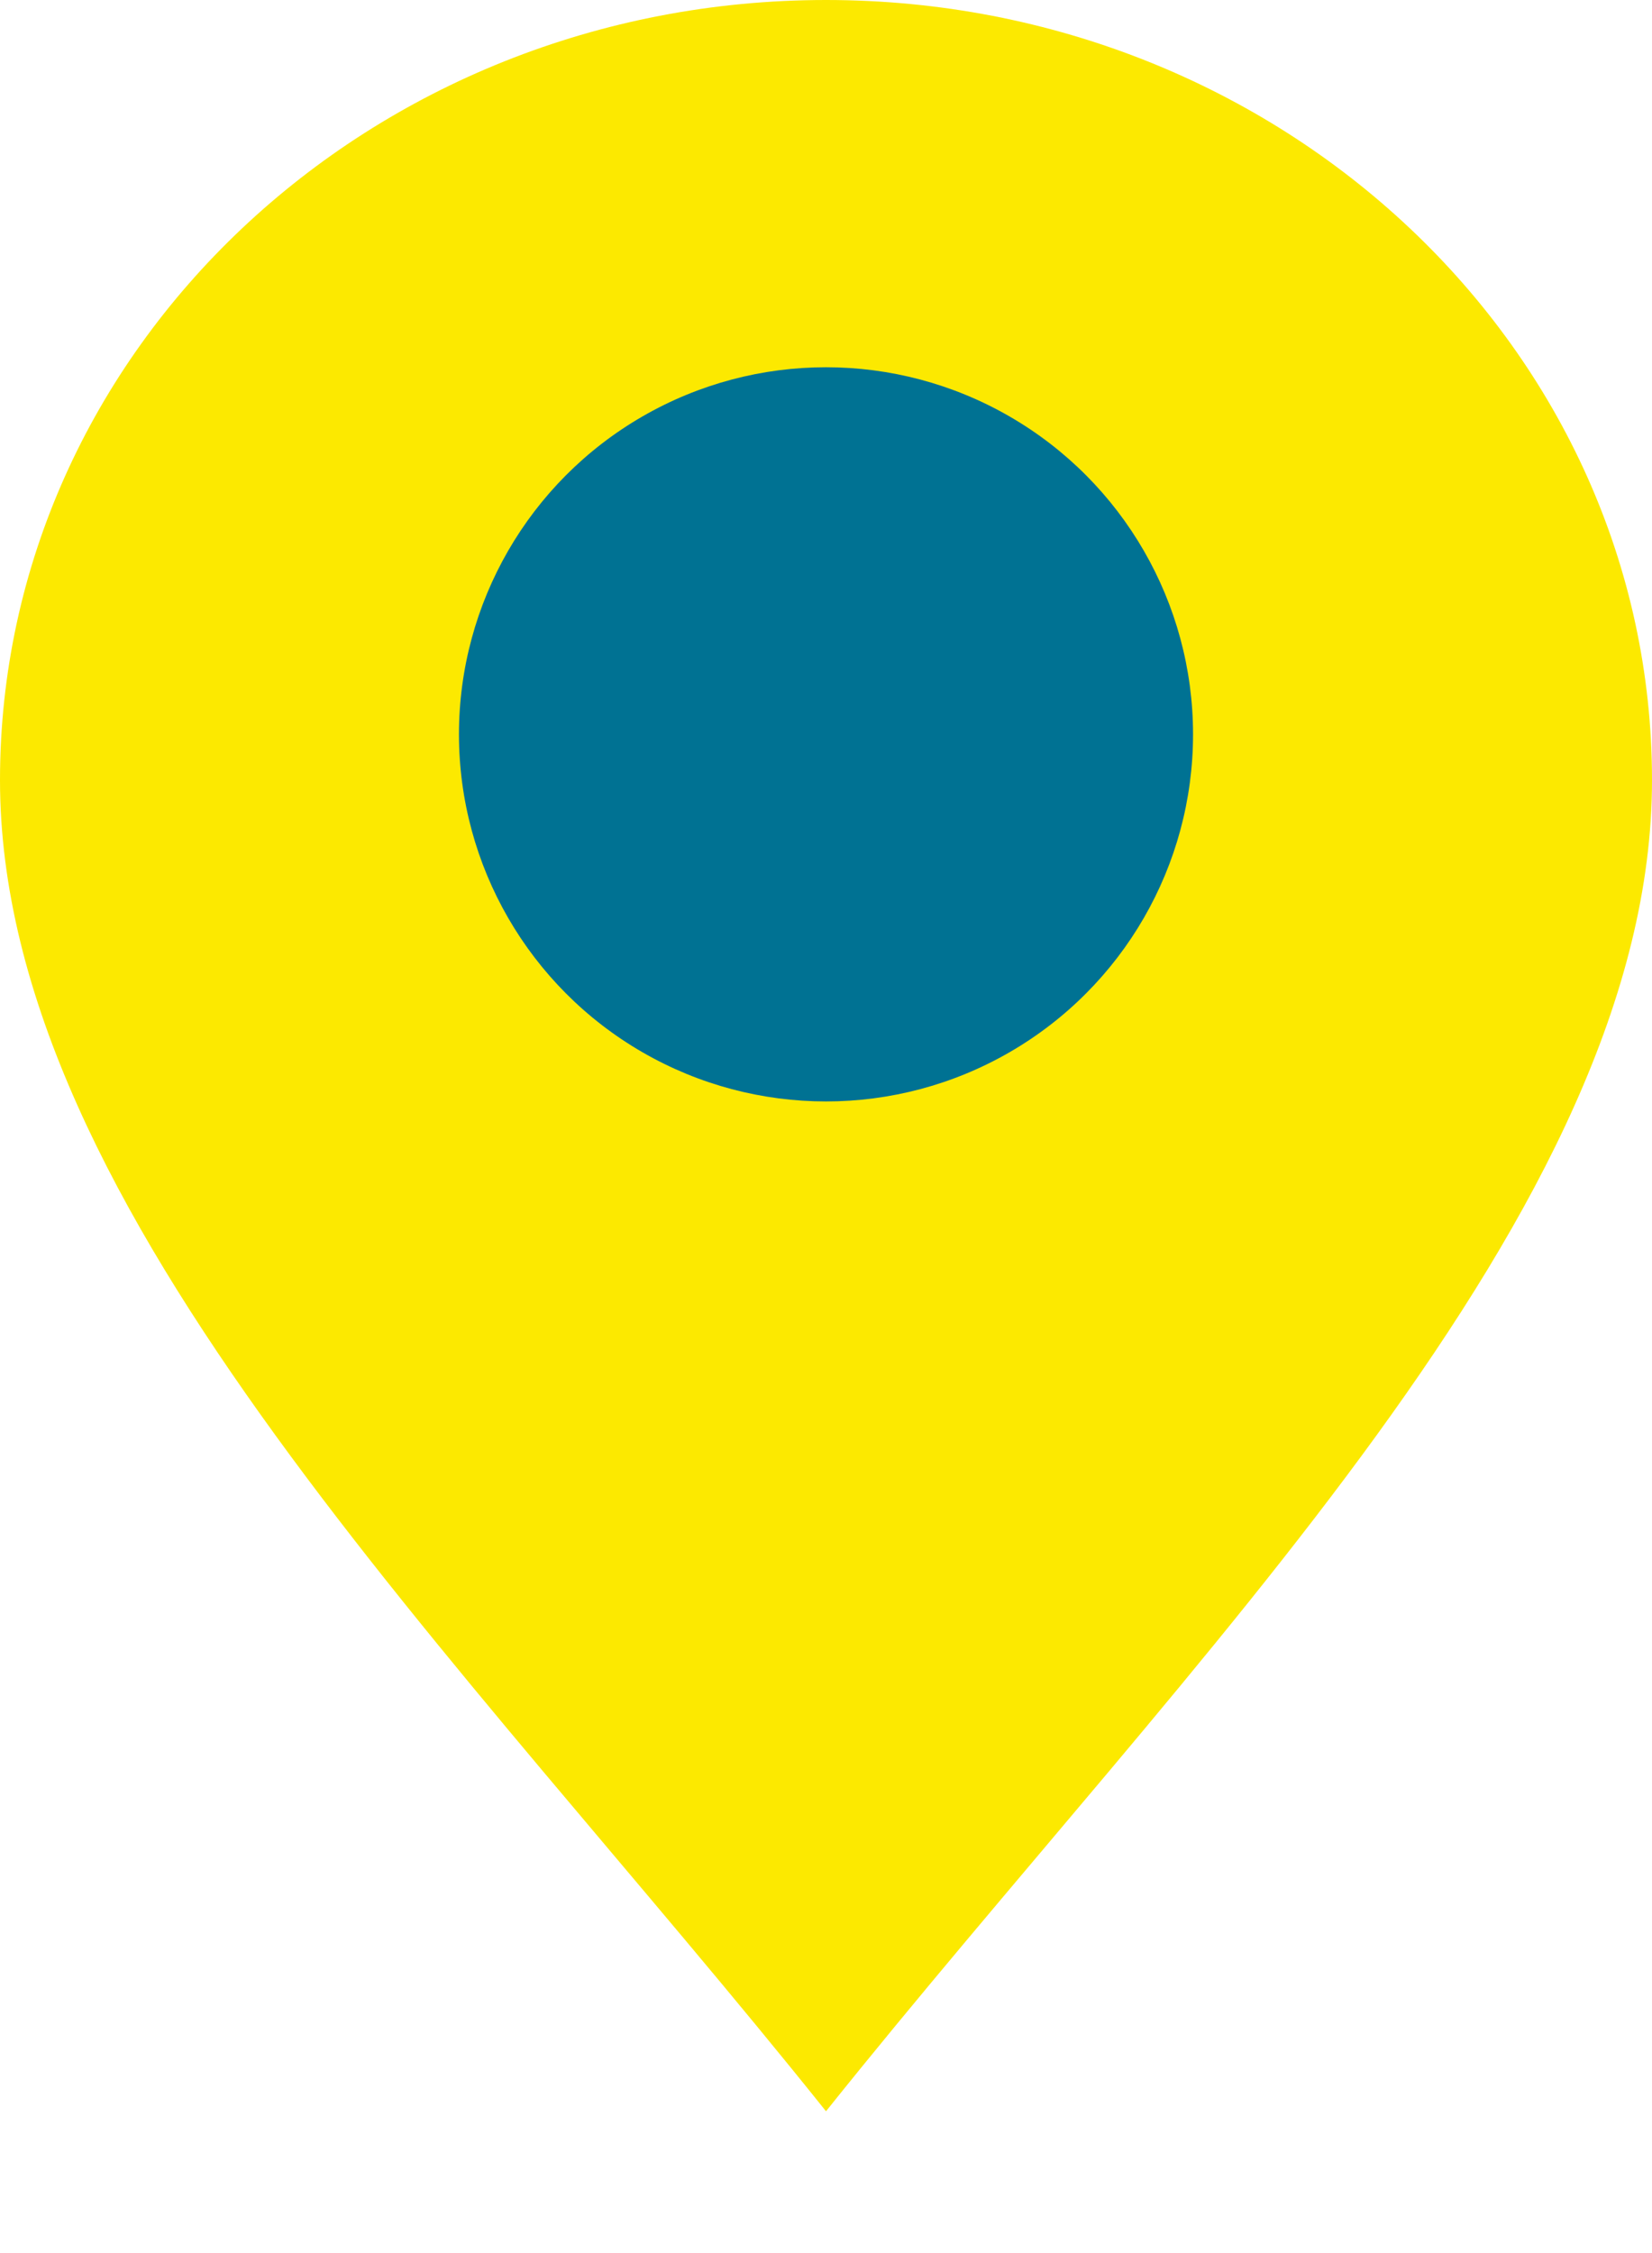
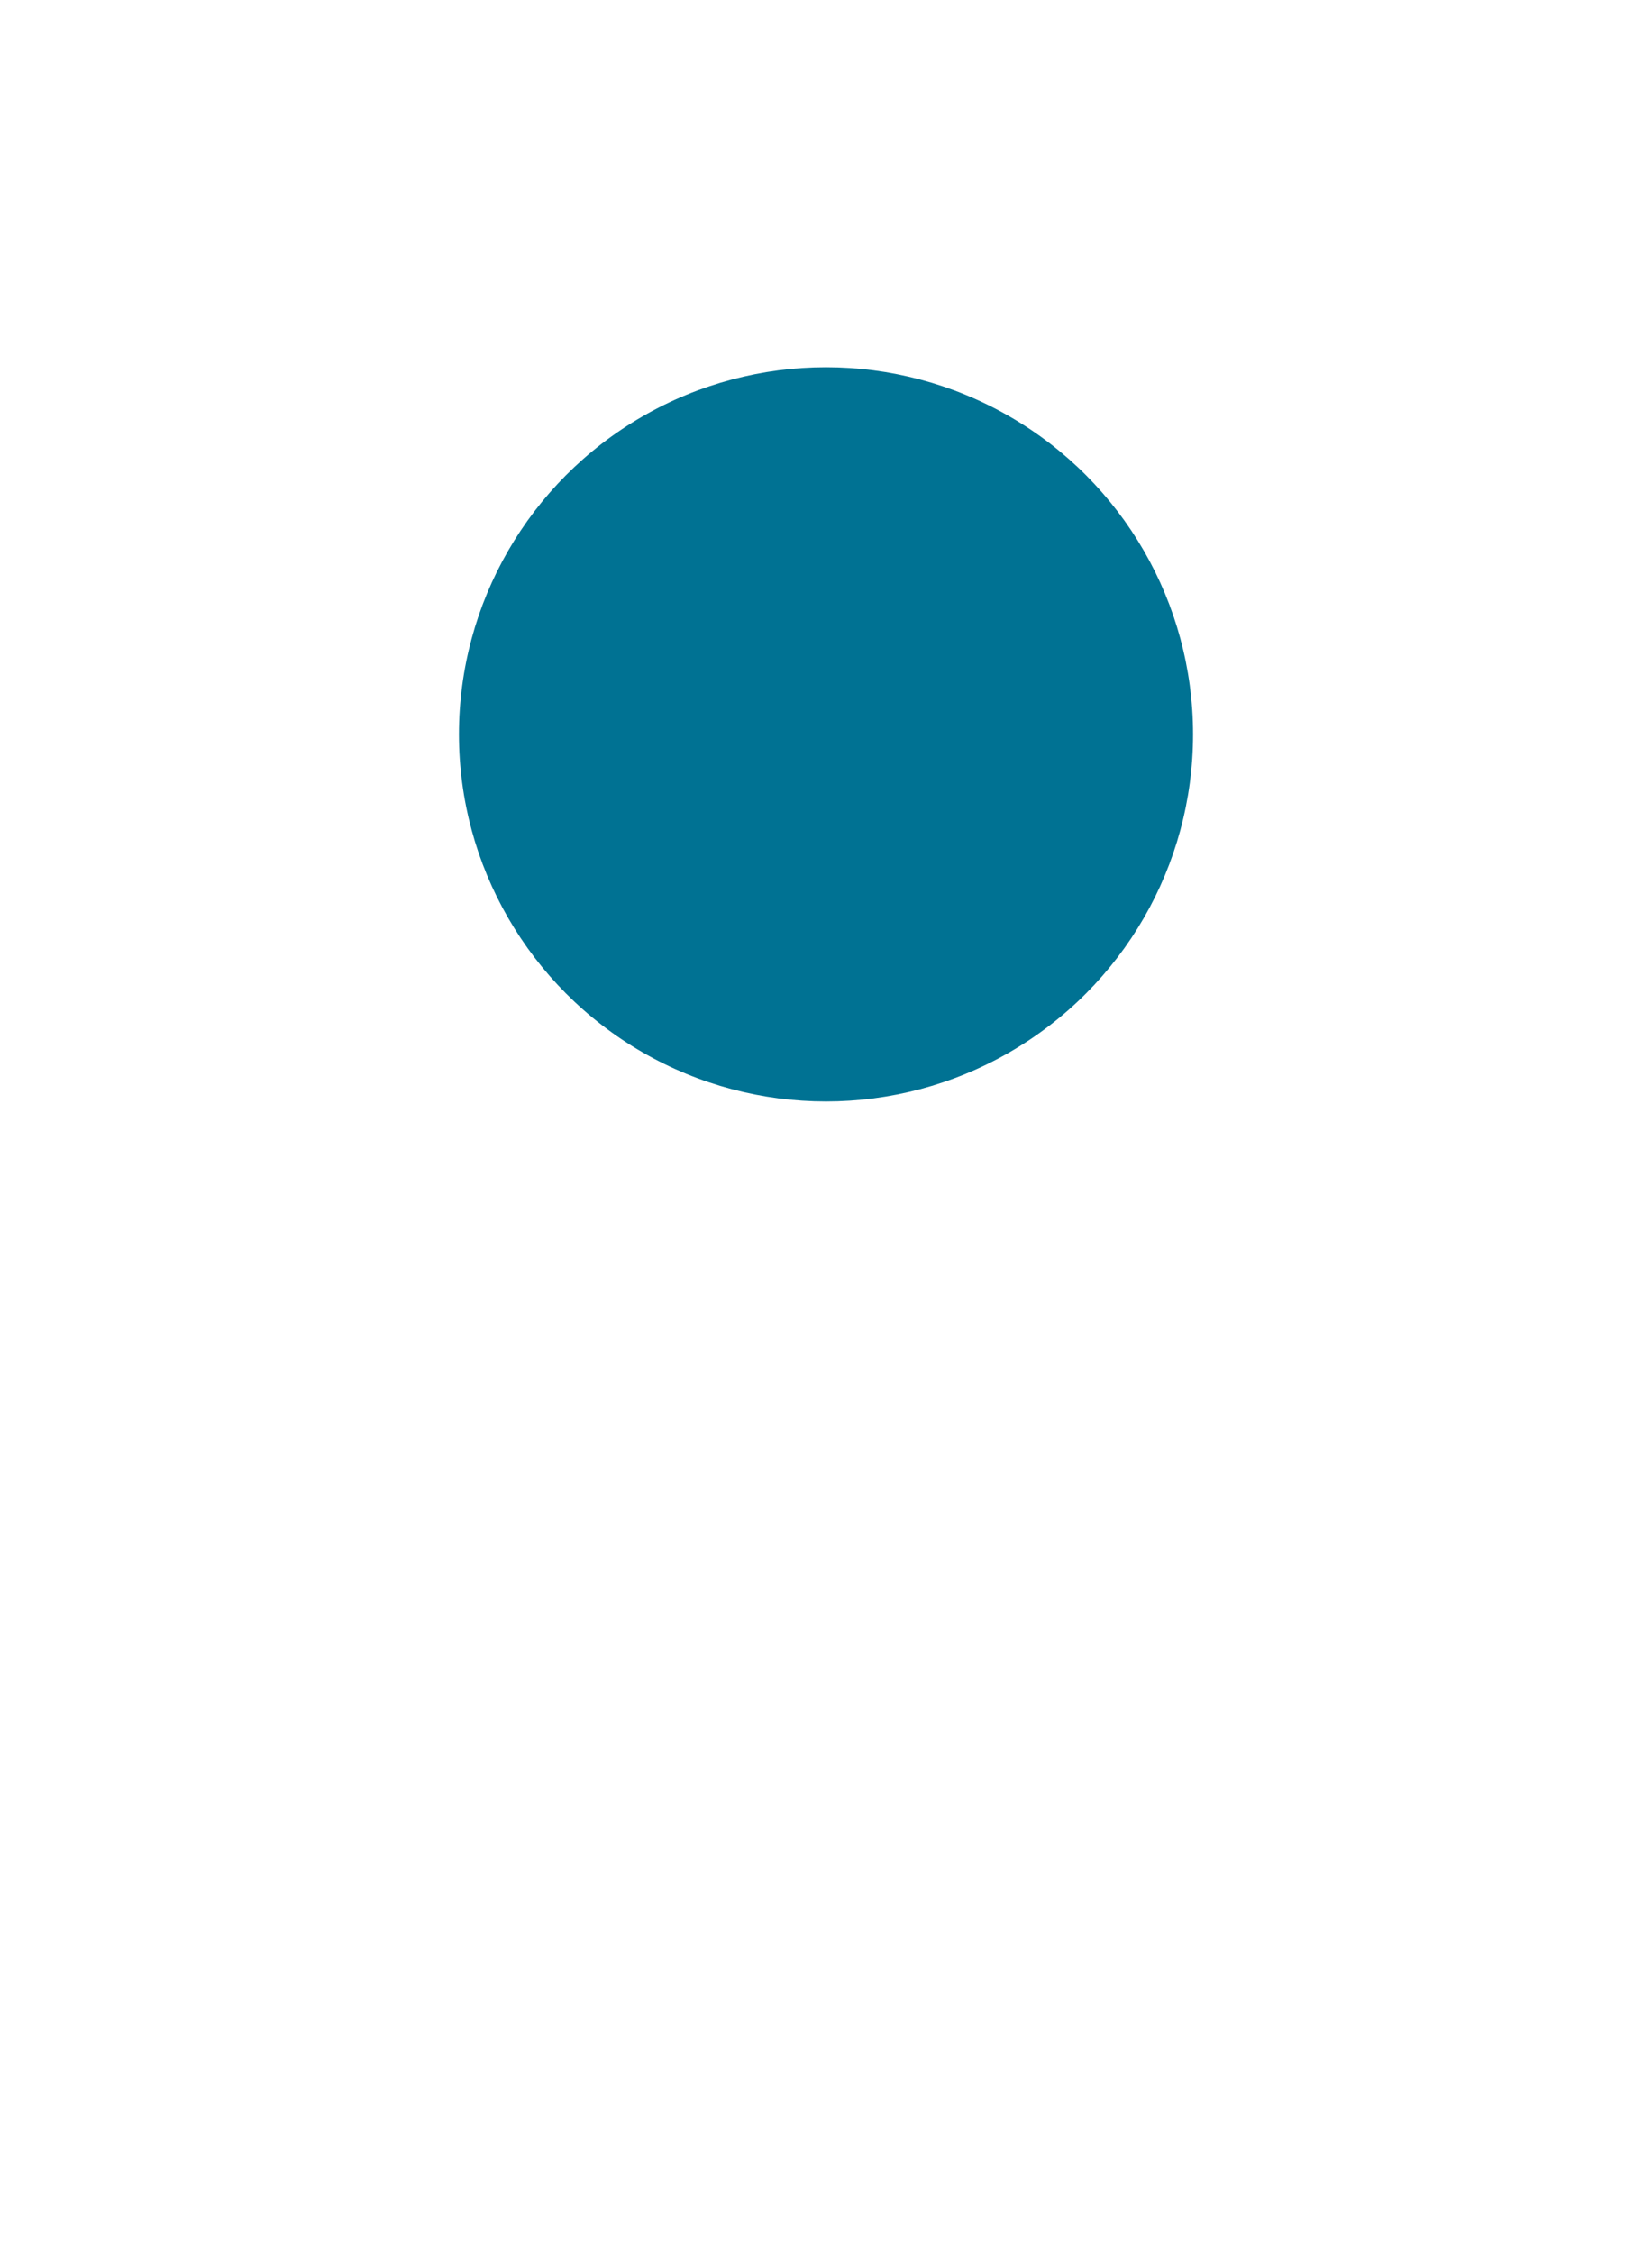
<svg xmlns="http://www.w3.org/2000/svg" width="11" height="15" viewBox="0 0 11 15" fill="none">
-   <path d="M11 5.194C11 8.063 7.944 11 5.5 14.056C3.056 11 0 8.063 0 5.194C0 2.326 2.462 0 5.5 0C8.538 0 11 2.326 11 5.194Z" fill="#FCE900" />
  <circle cx="5.5" cy="4.889" r="2.444" fill="#007293" />
</svg>